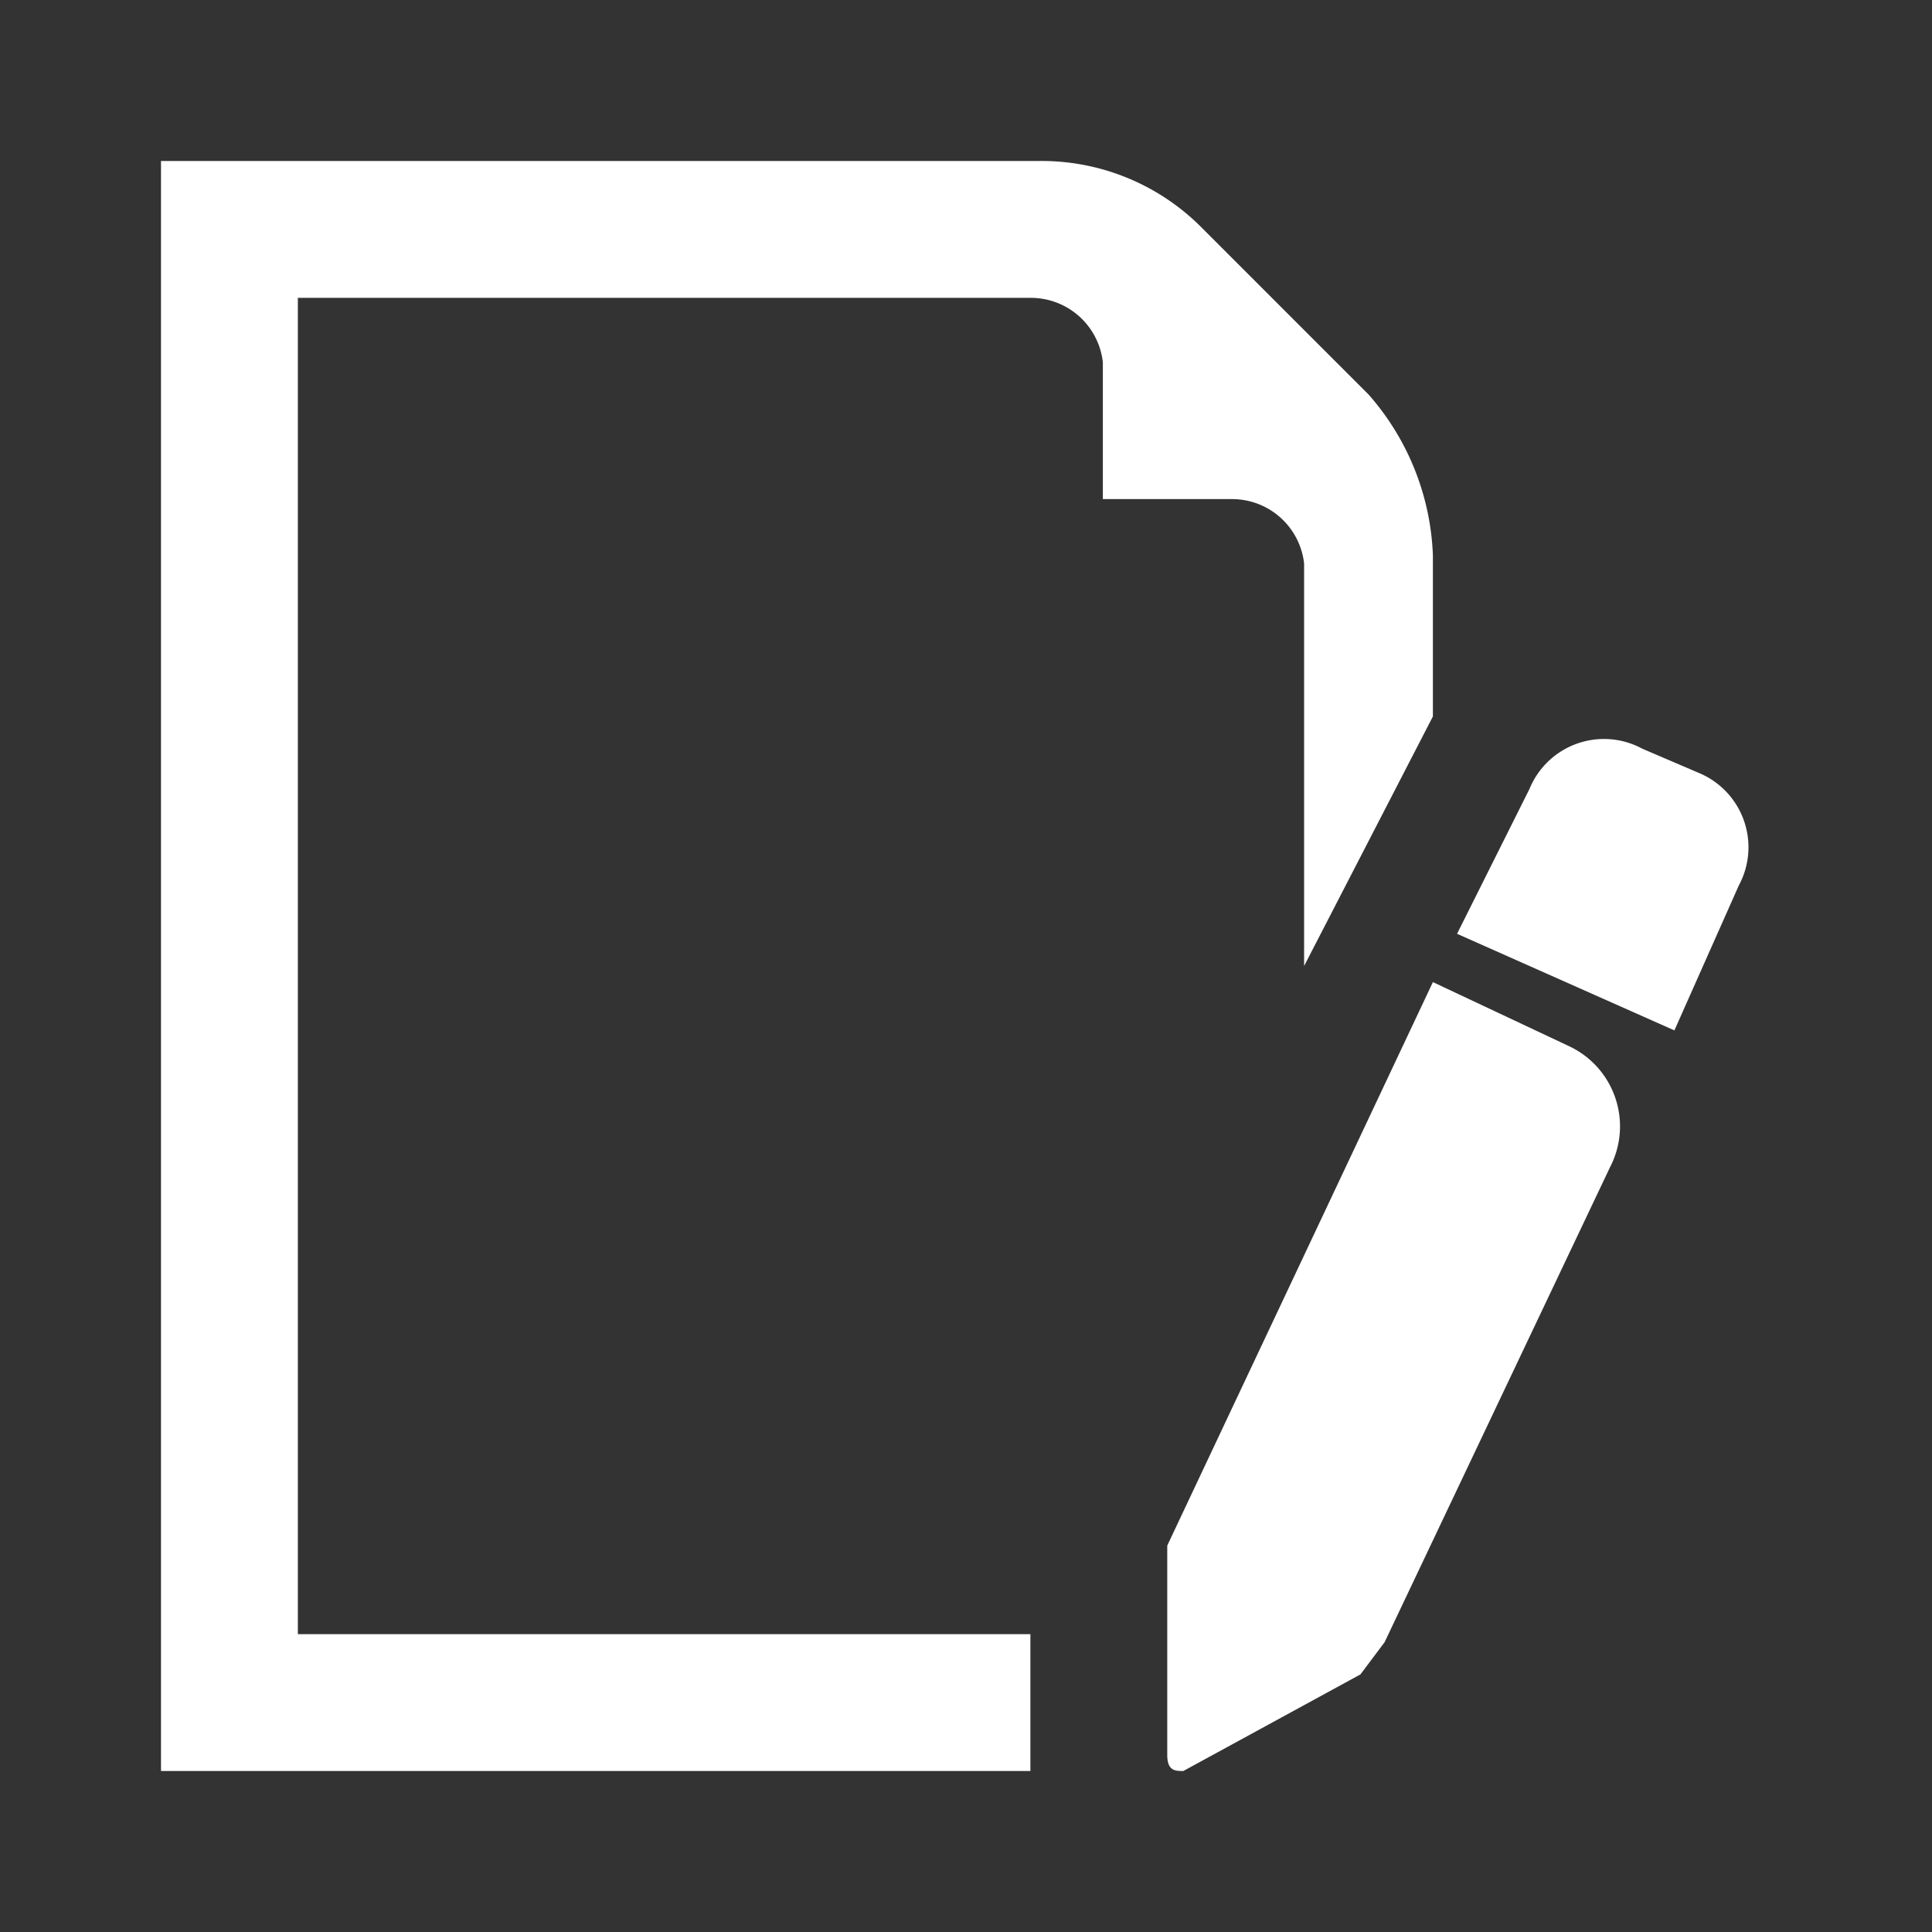
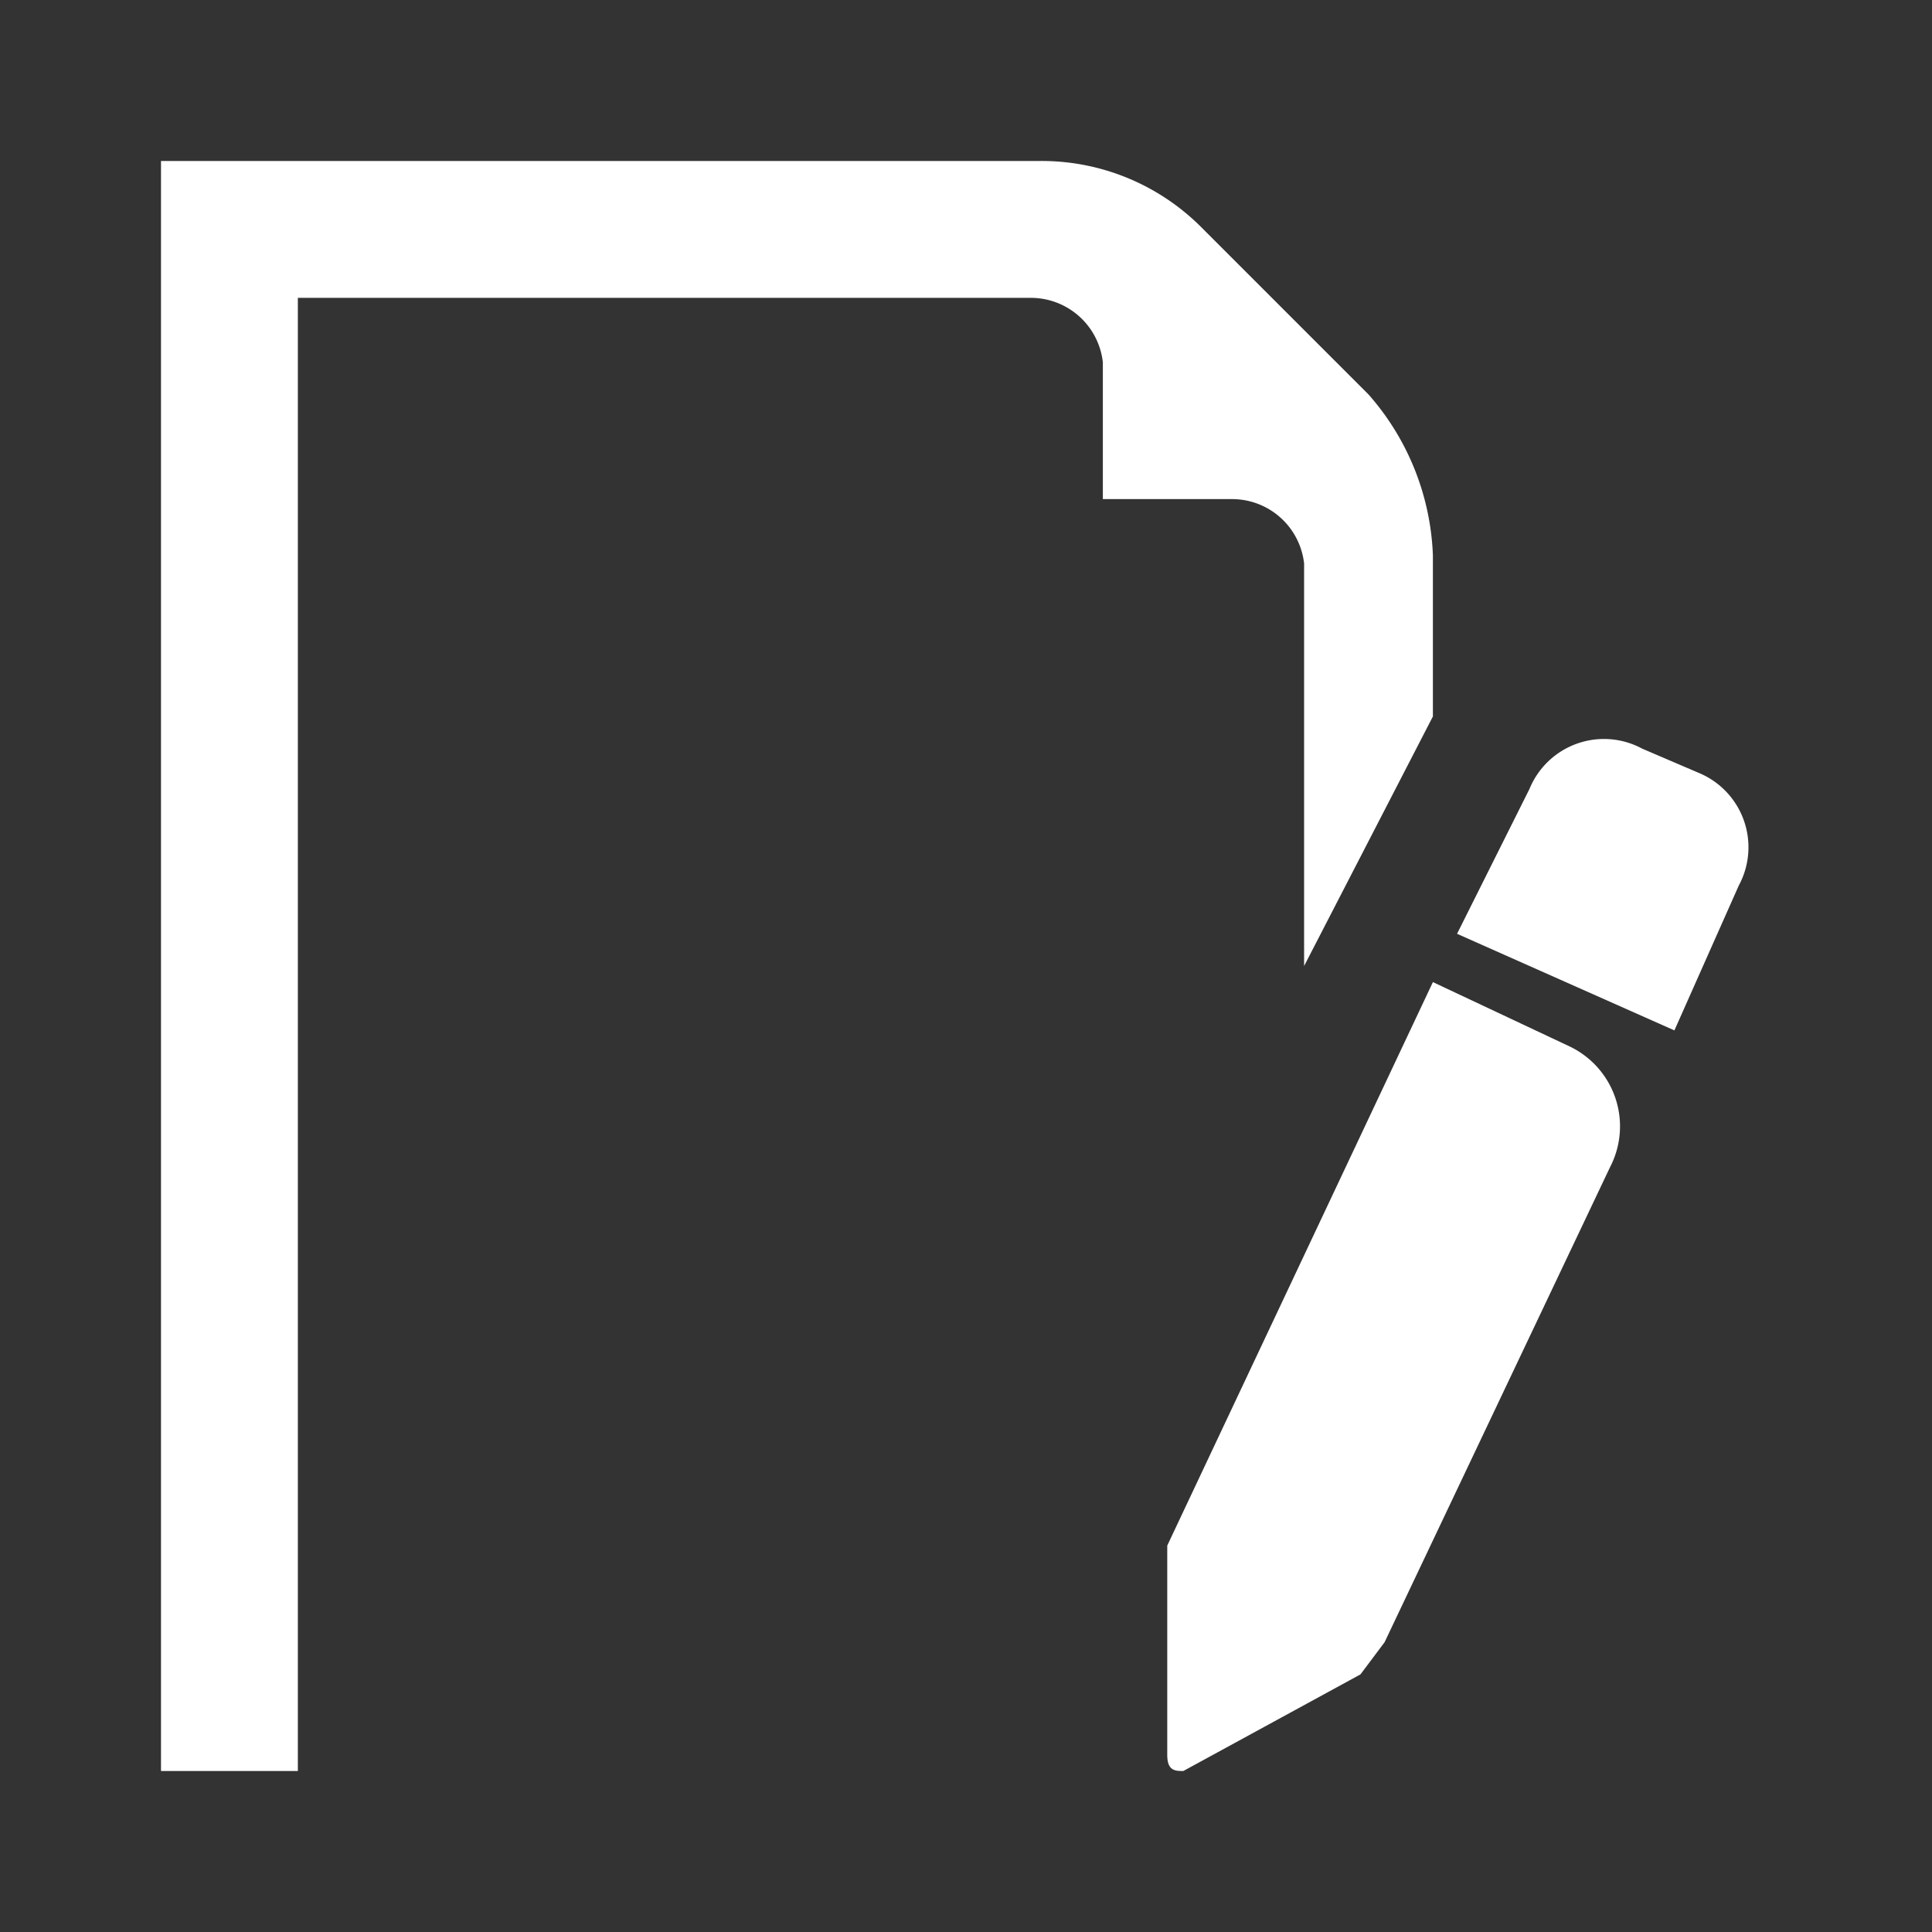
<svg xmlns="http://www.w3.org/2000/svg" width="24" height="24" viewBox="0 0 24 24">
  <rect x="0" y="0" width="24" height="24" fill="#333333" stroke="none" />
  <g id="e4f12e01-0e59-4d9d-be43-30186be1ea65" data-name="Ebene 2">
-     <rect x="2" y="2" width="20" height="20" fill="none" />
-     <path d="M18.1,11.6,19,9.8a1,1,0,0,1,1.4-.5l.7.3a1,1,0,0,1,.5,1.4l-.8,1.8Zm-.3.6-3.3,7v2.6c0,.2.1.2.2.2l2.2-1.2.3-.4L20,14.5a1.1,1.1,0,0,0-.5-1.5ZM17,4.9,14.9,2.8a2.8,2.8,0,0,0-2-.8H2V22H12.8V20.3H3.7V3.7h9.1a.9.9,0,0,1,.9.8V6.2h1.6a.9.9,0,0,1,.9.8v5l1.6-3.1v-2A3.2,3.2,0,0,0,17,4.9Z" fill="#fff" />
+     <path d="M18.1,11.6,19,9.8a1,1,0,0,1,1.4-.5l.7.3a1,1,0,0,1,.5,1.4l-.8,1.8Zm-.3.6-3.3,7v2.6c0,.2.1.2.2.2l2.2-1.2.3-.4L20,14.5a1.1,1.1,0,0,0-.5-1.5ZM17,4.9,14.9,2.8a2.8,2.8,0,0,0-2-.8H2V22H12.8H3.7V3.7h9.1a.9.9,0,0,1,.9.8V6.2h1.6a.9.9,0,0,1,.9.8v5l1.6-3.1v-2A3.2,3.2,0,0,0,17,4.9Z" fill="#fff" />
  </g>
</svg>